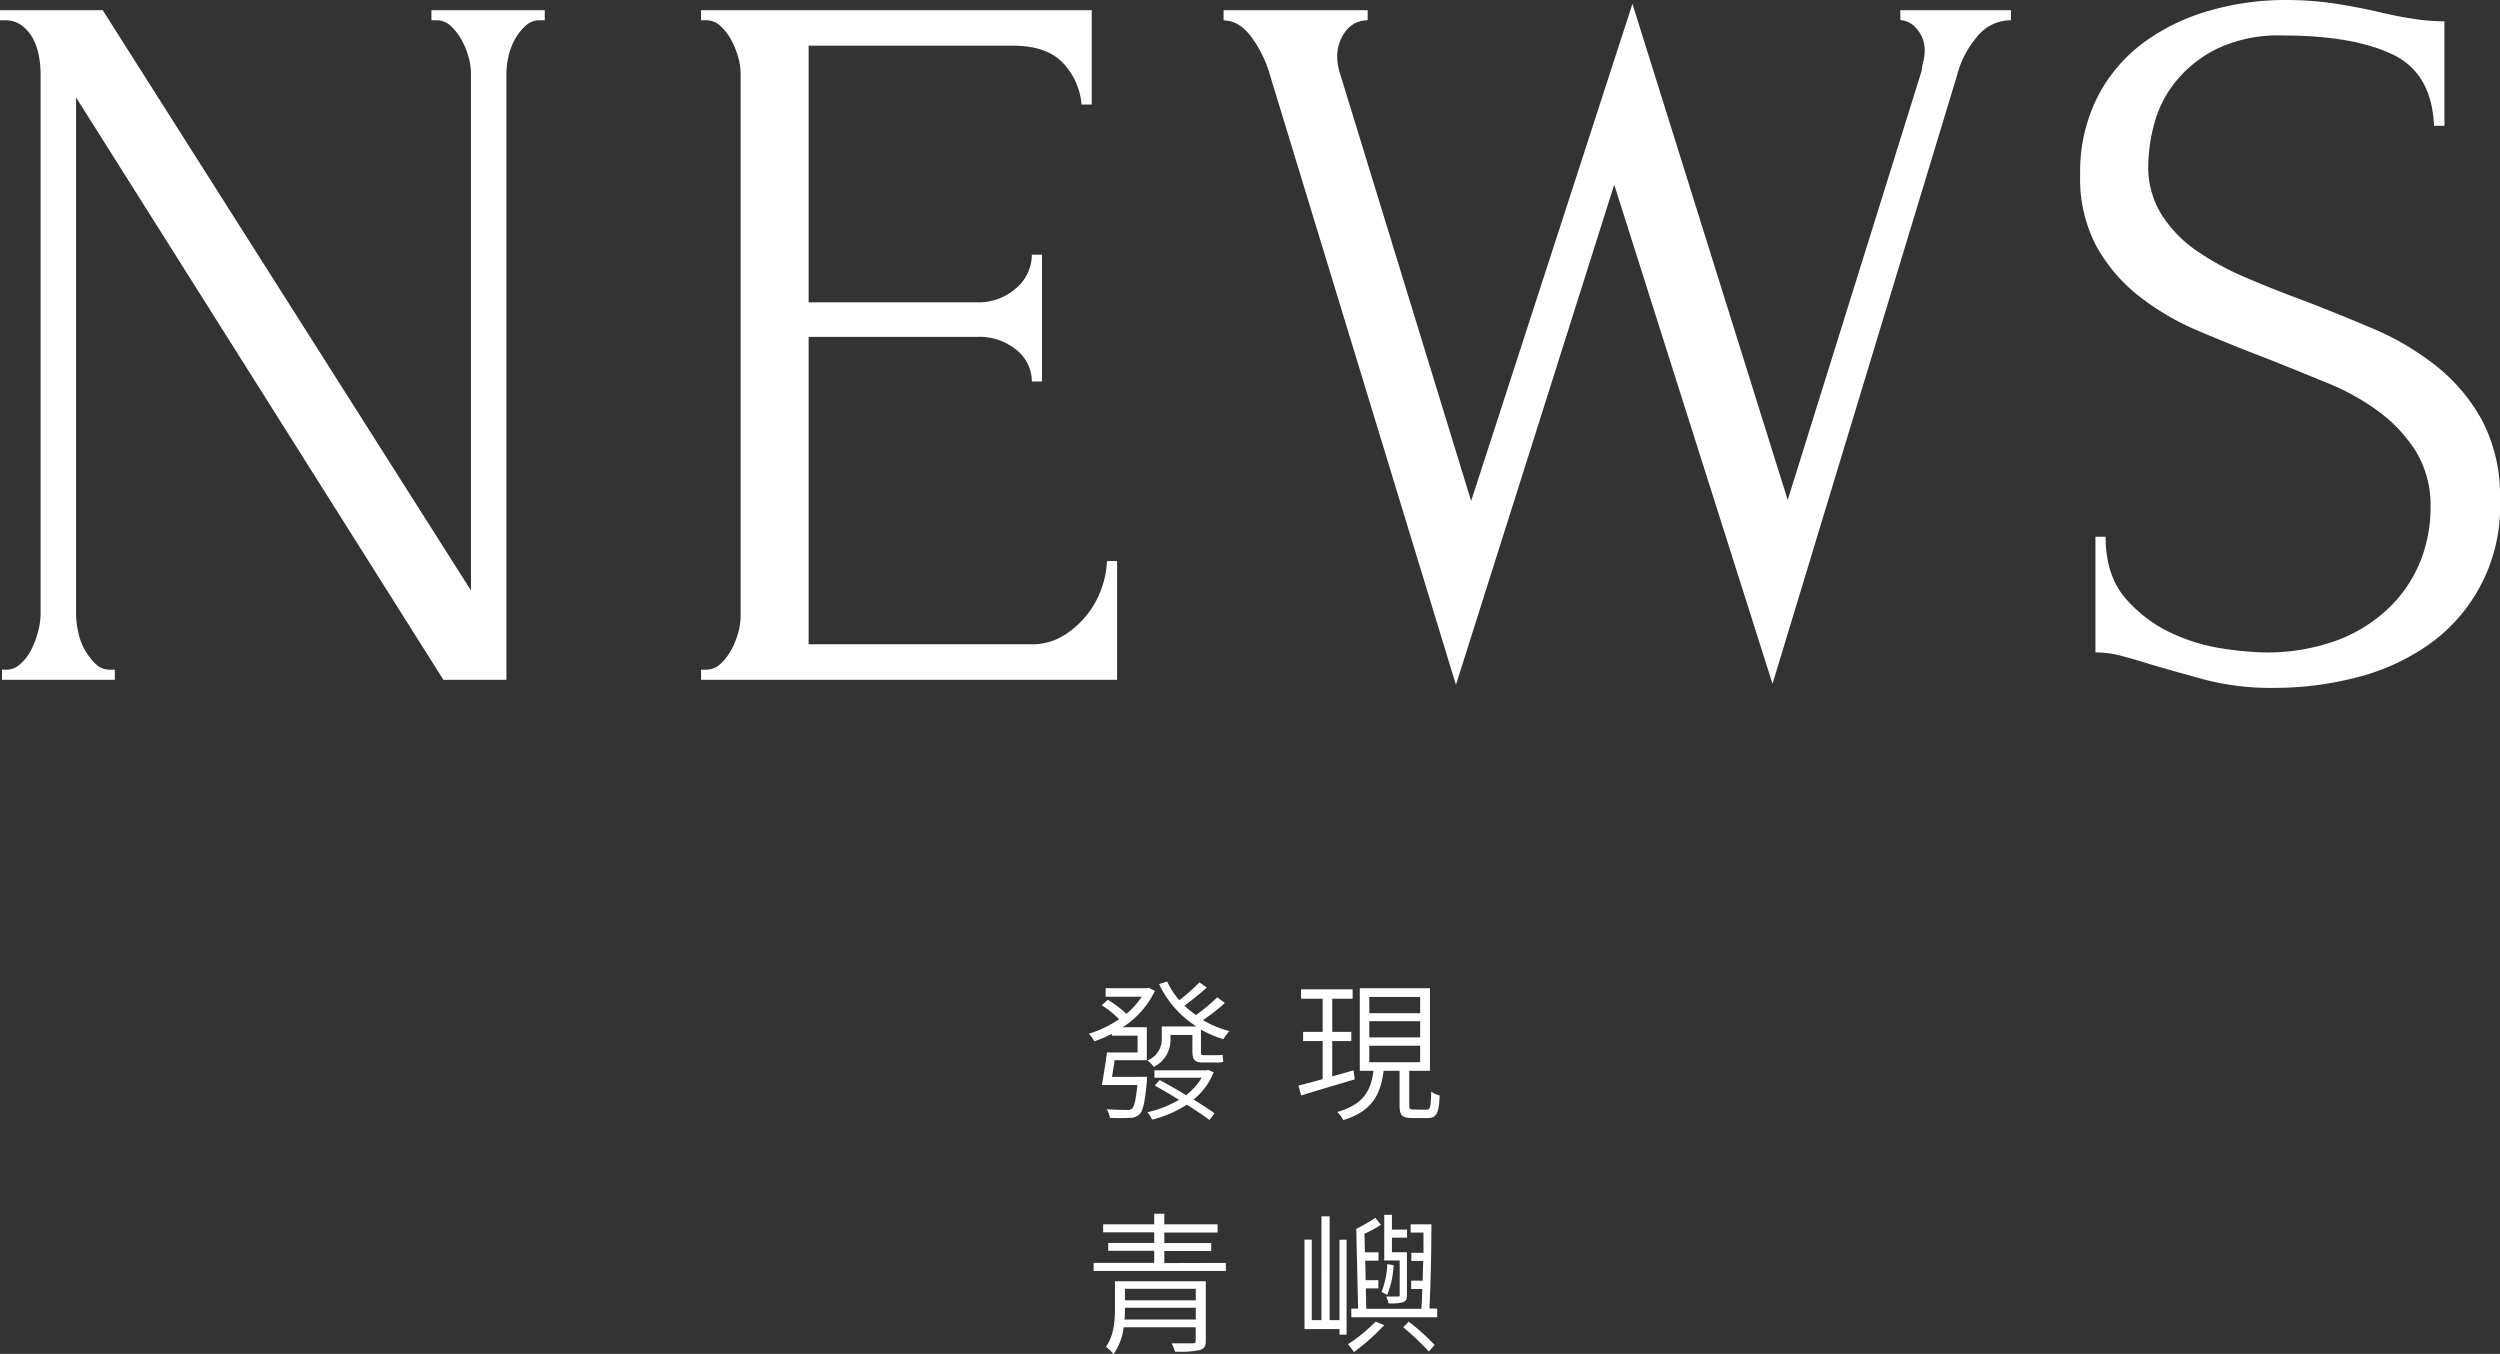
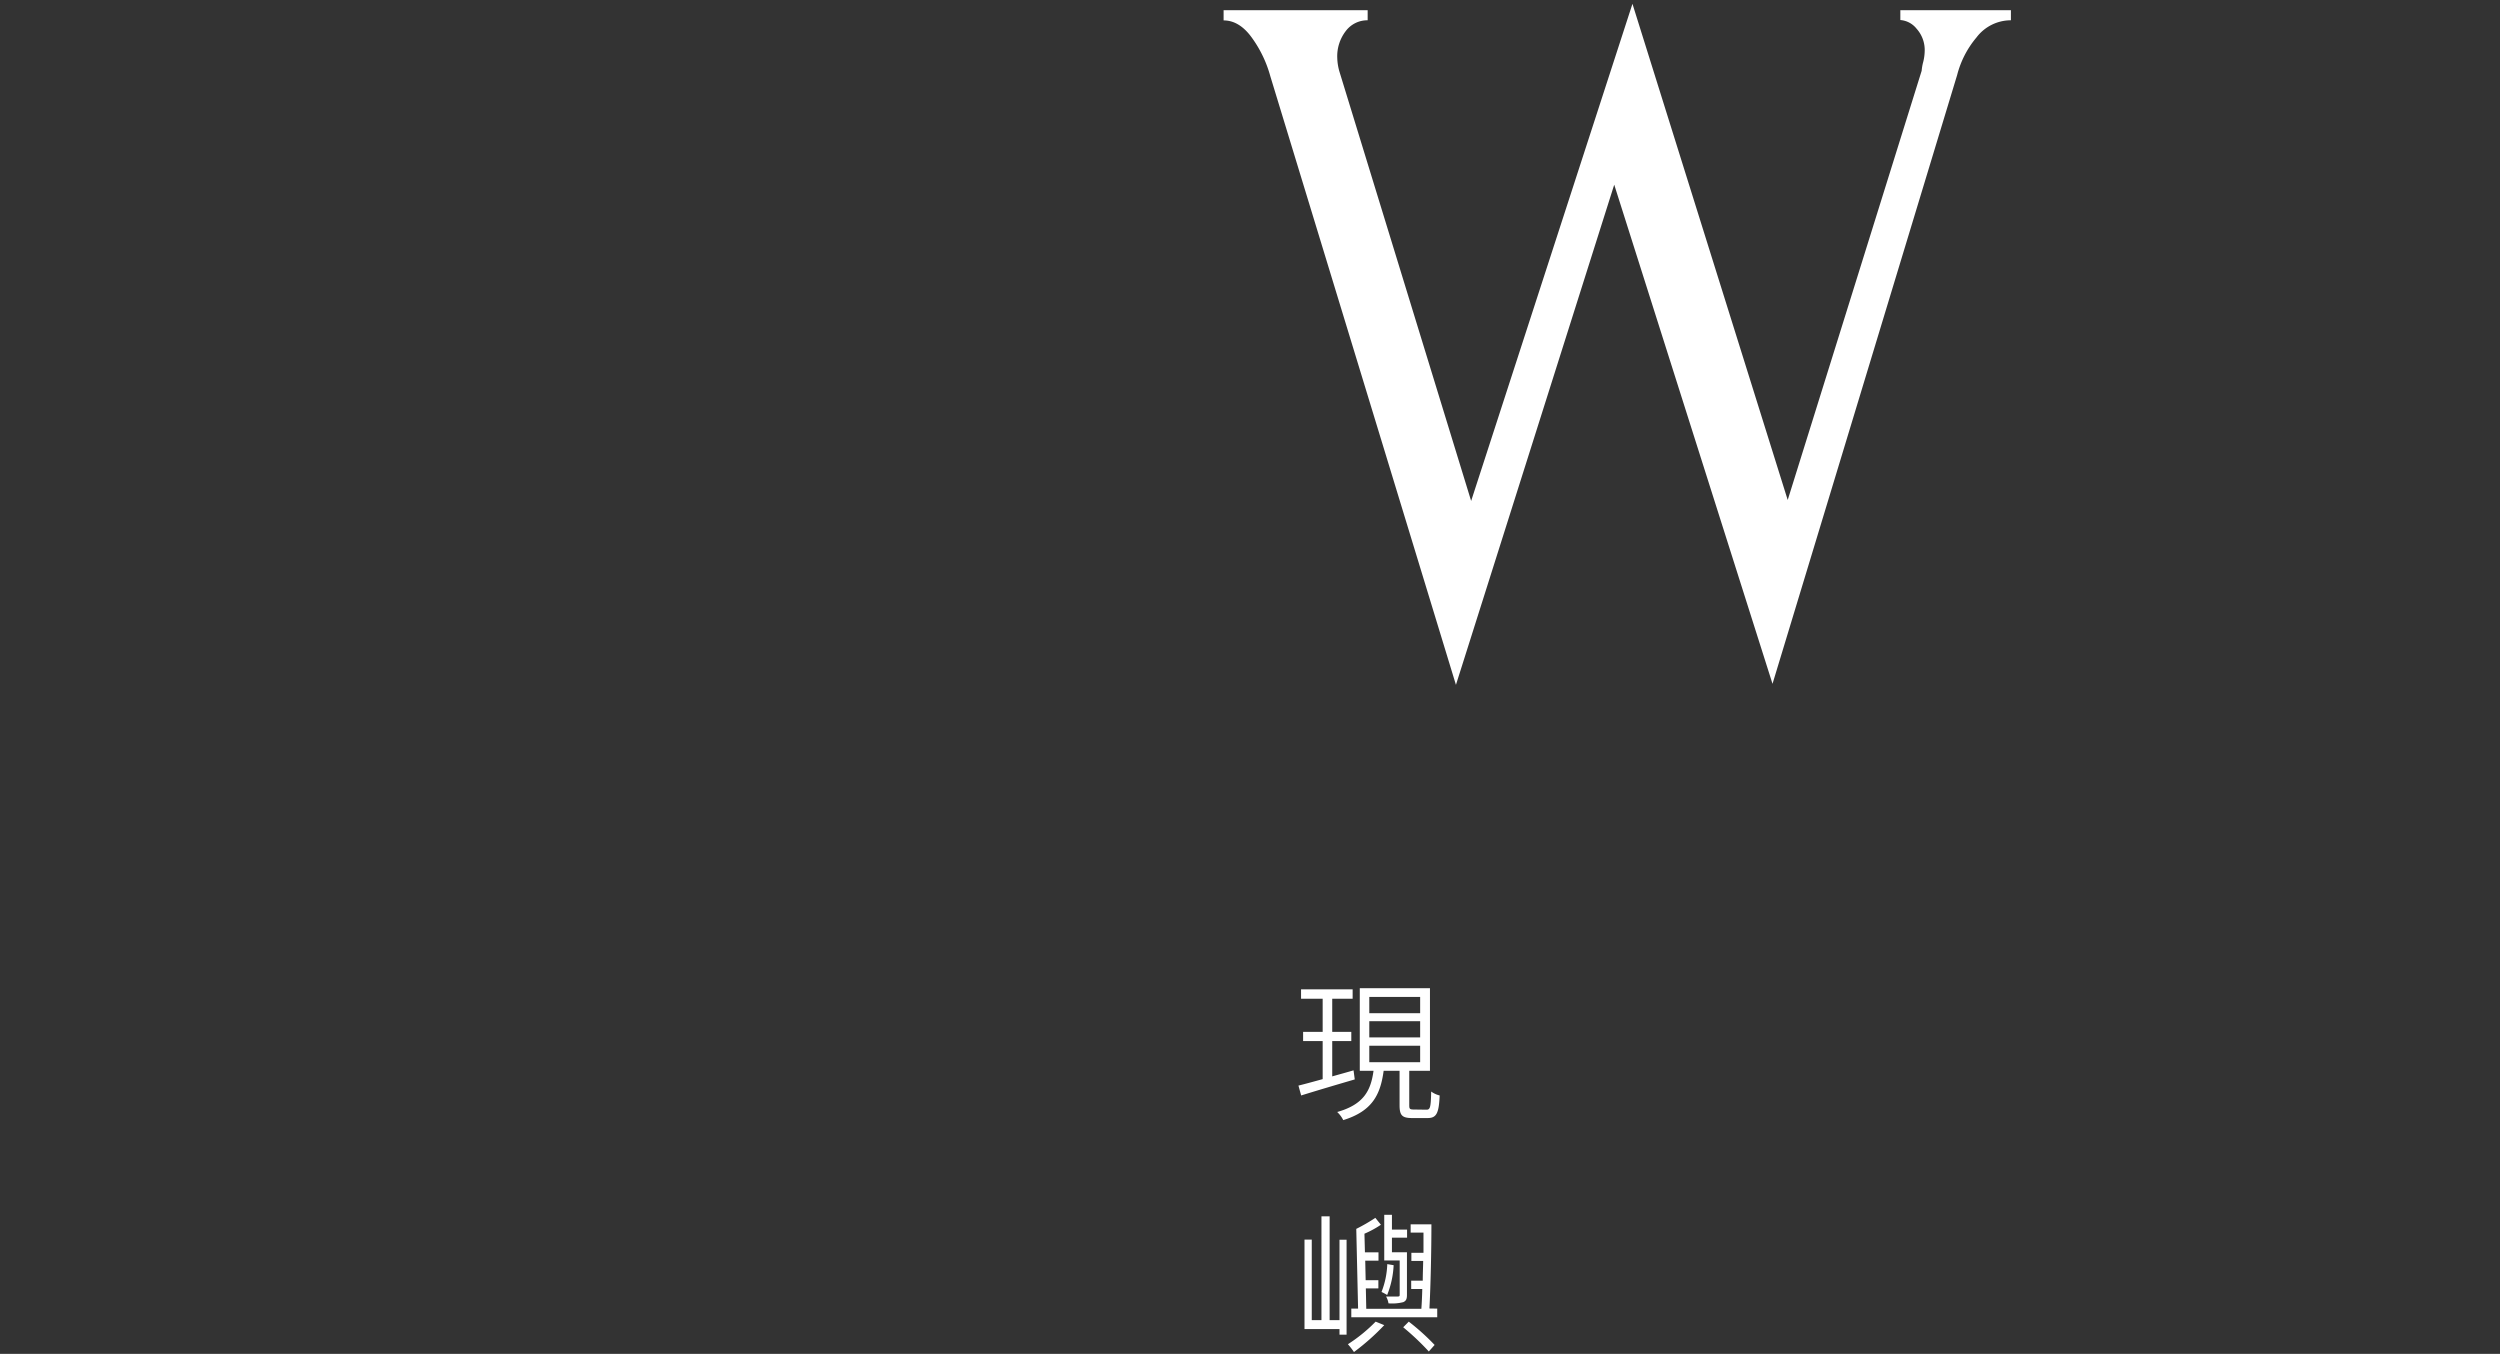
<svg xmlns="http://www.w3.org/2000/svg" width="412.86" height="223.58" viewBox="0 0 412.86 223.58">
  <rect x="0" y="0" width="412.86" height="223.58" fill="#333333" stroke="none" />
  <defs>
    <style>
      .cls-1 {
        fill: #fff;
      }
    </style>
  </defs>
  <g id="圖層_2" data-name="圖層 2">
    <g id="文">
      <g>
-         <path class="cls-1" d="M25.13,137.4H26v1.67H7.37V137.4h.84a3.34,3.34,0,0,0,2.26-1,8.09,8.09,0,0,0,1.76-2.34,15,15,0,0,0,1.09-2.94,11.5,11.5,0,0,0,.42-2.93V38.87a16.28,16.28,0,0,0-.25-2.68,10.45,10.45,0,0,0-.92-2.85,6.75,6.75,0,0,0-1.85-2.26,4.48,4.48,0,0,0-2.84-.92H7V28.49H24l60.82,95.84V38.87a10.54,10.54,0,0,0-.41-2.68,12.7,12.7,0,0,0-1.18-2.85,9.17,9.17,0,0,0-1.76-2.26,3.37,3.37,0,0,0-2.34-.92h-.84V28.49H97v1.67h-.84a3.38,3.38,0,0,0-2.35.92,9.41,9.41,0,0,0-1.76,2.26A10.83,10.83,0,0,0,91,36.19a12.75,12.75,0,0,0-.33,2.68v100.2H80.26L19.6,42.9v85.28a13.82,13.82,0,0,0,.34,2.93A10.25,10.25,0,0,0,21,134.05a10.71,10.71,0,0,0,1.76,2.34A3.21,3.21,0,0,0,25.13,137.4Z" transform="translate(-7.04 -26.81)" />
-         <path class="cls-1" d="M122.82,137.4h.84a3.37,3.37,0,0,0,2.34-.92,9,9,0,0,0,1.76-2.27,12.87,12.87,0,0,0,1.17-2.84,10.69,10.69,0,0,0,.42-2.85V38.87a10.17,10.17,0,0,0-.42-2.68,13.15,13.15,0,0,0-1.17-2.85A9.17,9.17,0,0,0,126,31.08a3.37,3.37,0,0,0-2.34-.92h-.84V28.49h64.51V44.07h-1.68a11.3,11.3,0,0,0-3-6.79q-2.69-2.93-8.38-2.93H140.58V76.74h27.81a9.32,9.32,0,0,0,6.46-2.34,7.24,7.24,0,0,0,2.59-5.53h1.68V89.81h-1.68a6.66,6.66,0,0,0-2.51-5.19,9.64,9.64,0,0,0-6.54-2.18H140.58v50.77h36.69a9.94,9.94,0,0,0,5.53-1.51,15,15,0,0,0,3.94-3.6,14.72,14.72,0,0,0,2.35-4.53,14.27,14.27,0,0,0,.75-4.1h1.68v19.6h-68.7Z" transform="translate(-7.04 -26.81)" />
        <path class="cls-1" d="M339.13,30.16A7.12,7.12,0,0,0,333.44,33a15.64,15.64,0,0,0-3.19,6.2L299.76,139.74,273.62,57.31l-26.14,82.6L216.82,39.38a19.6,19.6,0,0,0-2.94-6.2c-1.39-2-3-3-4.77-3V28.49H232.9v1.67a4.45,4.45,0,0,0-3.6,1.76,6.81,6.81,0,0,0-1.42,4.44,9,9,0,0,0,.33,2.18l21.78,71,26.64-82.1,25.64,81.94,22.12-70.88a8.17,8.17,0,0,1,.25-1.43,8,8,0,0,0,.25-1.76,5.27,5.27,0,0,0-1.34-3.76,3.79,3.79,0,0,0-2.68-1.43V28.49h18.26Z" transform="translate(-7.04 -26.81)" />
-         <path class="cls-1" d="M419.9,109.42a27.88,27.88,0,0,1-12,24A36.22,36.22,0,0,1,396,138.74a54.07,54.07,0,0,1-13.19,1.67,43.88,43.88,0,0,1-11.6-1.34q-4.87-1.33-8.9-2.51-2.68-.84-4.86-1.42a16.82,16.82,0,0,0-4.36-.59v-19.1h1.68q0,6.36,3.26,10.14a22.53,22.53,0,0,0,7.64,5.78,30.63,30.63,0,0,0,8.75,2.59,52,52,0,0,0,6.39.59,33.46,33.46,0,0,0,12.44-2.09,24.88,24.88,0,0,0,8.58-5.53,22.16,22.16,0,0,0,5-7.63,23.89,23.89,0,0,0,1.6-8.54,17.3,17.3,0,0,0-2.35-9.3,24.43,24.43,0,0,0-6.12-6.62A38.77,38.77,0,0,0,391.24,90q-4.86-2-9.88-4-5.7-2.17-11.23-4.53a42.83,42.83,0,0,1-9.88-5.78,27.28,27.28,0,0,1-7-8.21,23.79,23.79,0,0,1-2.68-11.81,27.3,27.3,0,0,1,2.85-12.82,25.7,25.7,0,0,1,7.62-9,33.83,33.83,0,0,1,10.89-5.28,45.08,45.08,0,0,1,12.49-1.76,54.86,54.86,0,0,1,8.21.59q3.84.59,7.37,1.42,2.85.67,5.53,1.09a33.48,33.48,0,0,0,5.19.42V47.59H409q-.35-8.72-6.9-11.82T384,32.67a23.5,23.5,0,0,0-11,2.27,20.38,20.38,0,0,0-6.81,5.53,18.76,18.76,0,0,0-3.45,7,28.15,28.15,0,0,0-.93,6.62,14.82,14.82,0,0,0,2.1,8A20.74,20.74,0,0,0,369.48,68a45.1,45.1,0,0,0,8.15,4.52q4.62,2,9.67,3.86,5.7,2.18,11.59,4.69a45,45,0,0,1,10.5,6.2,29.56,29.56,0,0,1,7.57,9A26.83,26.83,0,0,1,419.9,109.42Z" transform="translate(-7.04 -26.81)" />
      </g>
      <g>
-         <path class="cls-1" d="M196.45,204.64s0,.48,0,.68c-.33,3.5-.65,5-1.25,5.52a2.13,2.13,0,0,1-1.58.57,27.41,27.41,0,0,1-3.3,0,3.72,3.72,0,0,0-.5-1.42c1.38.1,2.75.12,3.23.12a1.36,1.36,0,0,0,.92-.19c.38-.35.65-1.43.9-3.93H189c.27-1.45.62-3.62.85-5.37h5.05v-2.78h-4.25v-.3a18.61,18.61,0,0,1-2.88,1.23,7,7,0,0,0-.92-1.25,17.93,17.93,0,0,0,5-2.4,16.34,16.34,0,0,0-2.87-2.3l1-.9a17.47,17.47,0,0,1,3.08,2.32,12.8,12.8,0,0,0,2.52-2.82h-5.95V190h6.83l.3-.07,1,.52a14.37,14.37,0,0,1-5.33,6h4v5.45h-5.33c-.12,1-.27,1.9-.42,2.75Zm12.87-12.2a27.91,27.91,0,0,1-3.63,2.83,16.47,16.47,0,0,0,4.38,1.82,9.44,9.44,0,0,0-1,1.33,17.62,17.62,0,0,1-3.7-1.58v3.53c0,.55,0,.7.42.7h2a5.86,5.86,0,0,0,1.17-.08,9.08,9.08,0,0,0,.1,1.18,4.46,4.46,0,0,1-1.25.1h-2.17c-1.4,0-1.68-.55-1.68-1.93v-2.62h-3.62v.65A5,5,0,0,1,197.6,203a5.14,5.14,0,0,0-1.08-1.05,3.79,3.79,0,0,0,2.38-3.63v-2h5.72a16.81,16.81,0,0,1-6.17-7l1.34-.42a13.52,13.52,0,0,0,2,3.09,30.89,30.89,0,0,0,3.32-2.94l1.23.84a45.56,45.56,0,0,1-3.7,3,19.14,19.14,0,0,0,1.9,1.55,28,28,0,0,0,3.52-2.93Zm-1.85,11.45a10.81,10.81,0,0,1-3.33,4.5c1.38.85,2.6,1.63,3.48,2.28l-.85,1.1c-.93-.71-2.25-1.6-3.73-2.53a19,19,0,0,1-5.74,2.47,4.29,4.29,0,0,0-.78-1.22,18.21,18.21,0,0,0,5.22-2.05c-1.37-.85-2.77-1.67-4-2.37l.82-.9c1.33.72,2.88,1.6,4.35,2.5a10.51,10.51,0,0,0,2.58-2.88h-7.8v-1.22h8.6l.27-.08Z" transform="translate(-7.04 -26.81)" />
        <path class="cls-1" d="M230.77,205.07c-3.15.92-6.45,1.9-8.85,2.65l-.45-1.63c1.1-.27,2.48-.65,4-1.07v-6.28h-3.23v-1.52h3.23v-5.48H221.9v-1.55h8.52v1.55h-3.37v5.48h3.15v1.52h-3.15v5.83c1.15-.33,2.35-.65,3.52-1Zm11.85,5c.6,0,.72-.39.77-3a4,4,0,0,0,1.4.65c-.12,3-.55,3.73-2,3.73h-2.52c-1.7,0-2.1-.45-2.1-2.13v-5.67h-2.63c-.54,4-1.92,6.67-6.67,8.14a4.81,4.81,0,0,0-1-1.34c4.35-1.23,5.55-3.5,6-6.8H231.6V190h11.59v13.65h-3.42v5.67c0,.6.07.72.75.72Zm-9.45-15.94h8.4v-2.68h-8.4Zm0,4h8.4v-2.67h-8.4Zm0,4.1h8.4v-2.72h-8.4Z" transform="translate(-7.04 -26.81)" />
-         <path class="cls-1" d="M209.49,235.37v1.33H187.65v-1.33h10v-2h-7.6v-1.3h7.6v-1.75h-8.43V229h8.43v-1.75h1.67V229h8.8v1.35h-8.8v1.75h7.75v1.3h-7.75v2Zm-3.32,12.8c0,1-.25,1.37-1,1.6a16.24,16.24,0,0,1-4.1.25,5.69,5.69,0,0,0-.55-1.37c1.55,0,3,0,3.45,0s.53-.12.53-.5V246H192.6a9.53,9.53,0,0,1-1.68,4.45,4.79,4.79,0,0,0-1.25-1.21c1.35-1.87,1.5-4.37,1.5-6.29v-4.55h15Zm-1.65-3.45v-1.95h-11.7v.15c0,.55,0,1.18-.07,1.8Zm-11.7-5.07v1.9h11.7v-1.9Z" transform="translate(-7.04 -26.81)" />
        <path class="cls-1" d="M228.25,231.55h1.17v15.67h-1.17v-.92h-5.78V231.52h1.2v13.3h1.6V227.68h1.35v17.14h1.63Zm7.39,14.1a38.27,38.27,0,0,1-5,4.44,13.29,13.29,0,0,0-1-1.29,26.08,26.08,0,0,0,4.58-3.73Zm8.75-2.73v1.43H230.2v-1.43h1.12l-.3-13.17a28.69,28.69,0,0,0,3.15-1.82l.92,1.14a16.32,16.32,0,0,1-2.72,1.48l.08,3.07h2.24V235H232.5l.07,3.23h2.1v1.35H232.6l.07,3.37h9.1c.07-.95.12-2.07.15-3.27h-1.83V238.3H242c0-1.05.05-2.15.07-3.25h-1.95V233.7h2v-3.33H240V229h3.43c0,4.3-.13,10.28-.33,13.9Zm-7.2-7.17a14.93,14.93,0,0,1-1.07,4.92,9,9,0,0,0-.93-.5,13.83,13.83,0,0,0,.95-4.6Zm1-.78h-2.55v-7.54h1.27v2.44h2.5v1.33h-2.5v2.42h2.48v7c0,.65-.1,1-.6,1.23a7.5,7.5,0,0,1-2.45.2,3.26,3.26,0,0,0-.4-1.13c1,0,1.67,0,1.95,0s.3-.1.3-.32Zm1.5,10.1a37.39,37.39,0,0,1,4.27,3.85L243,250a41.89,41.89,0,0,0-4.23-4Z" transform="translate(-7.04 -26.81)" />
      </g>
    </g>
  </g>
</svg>